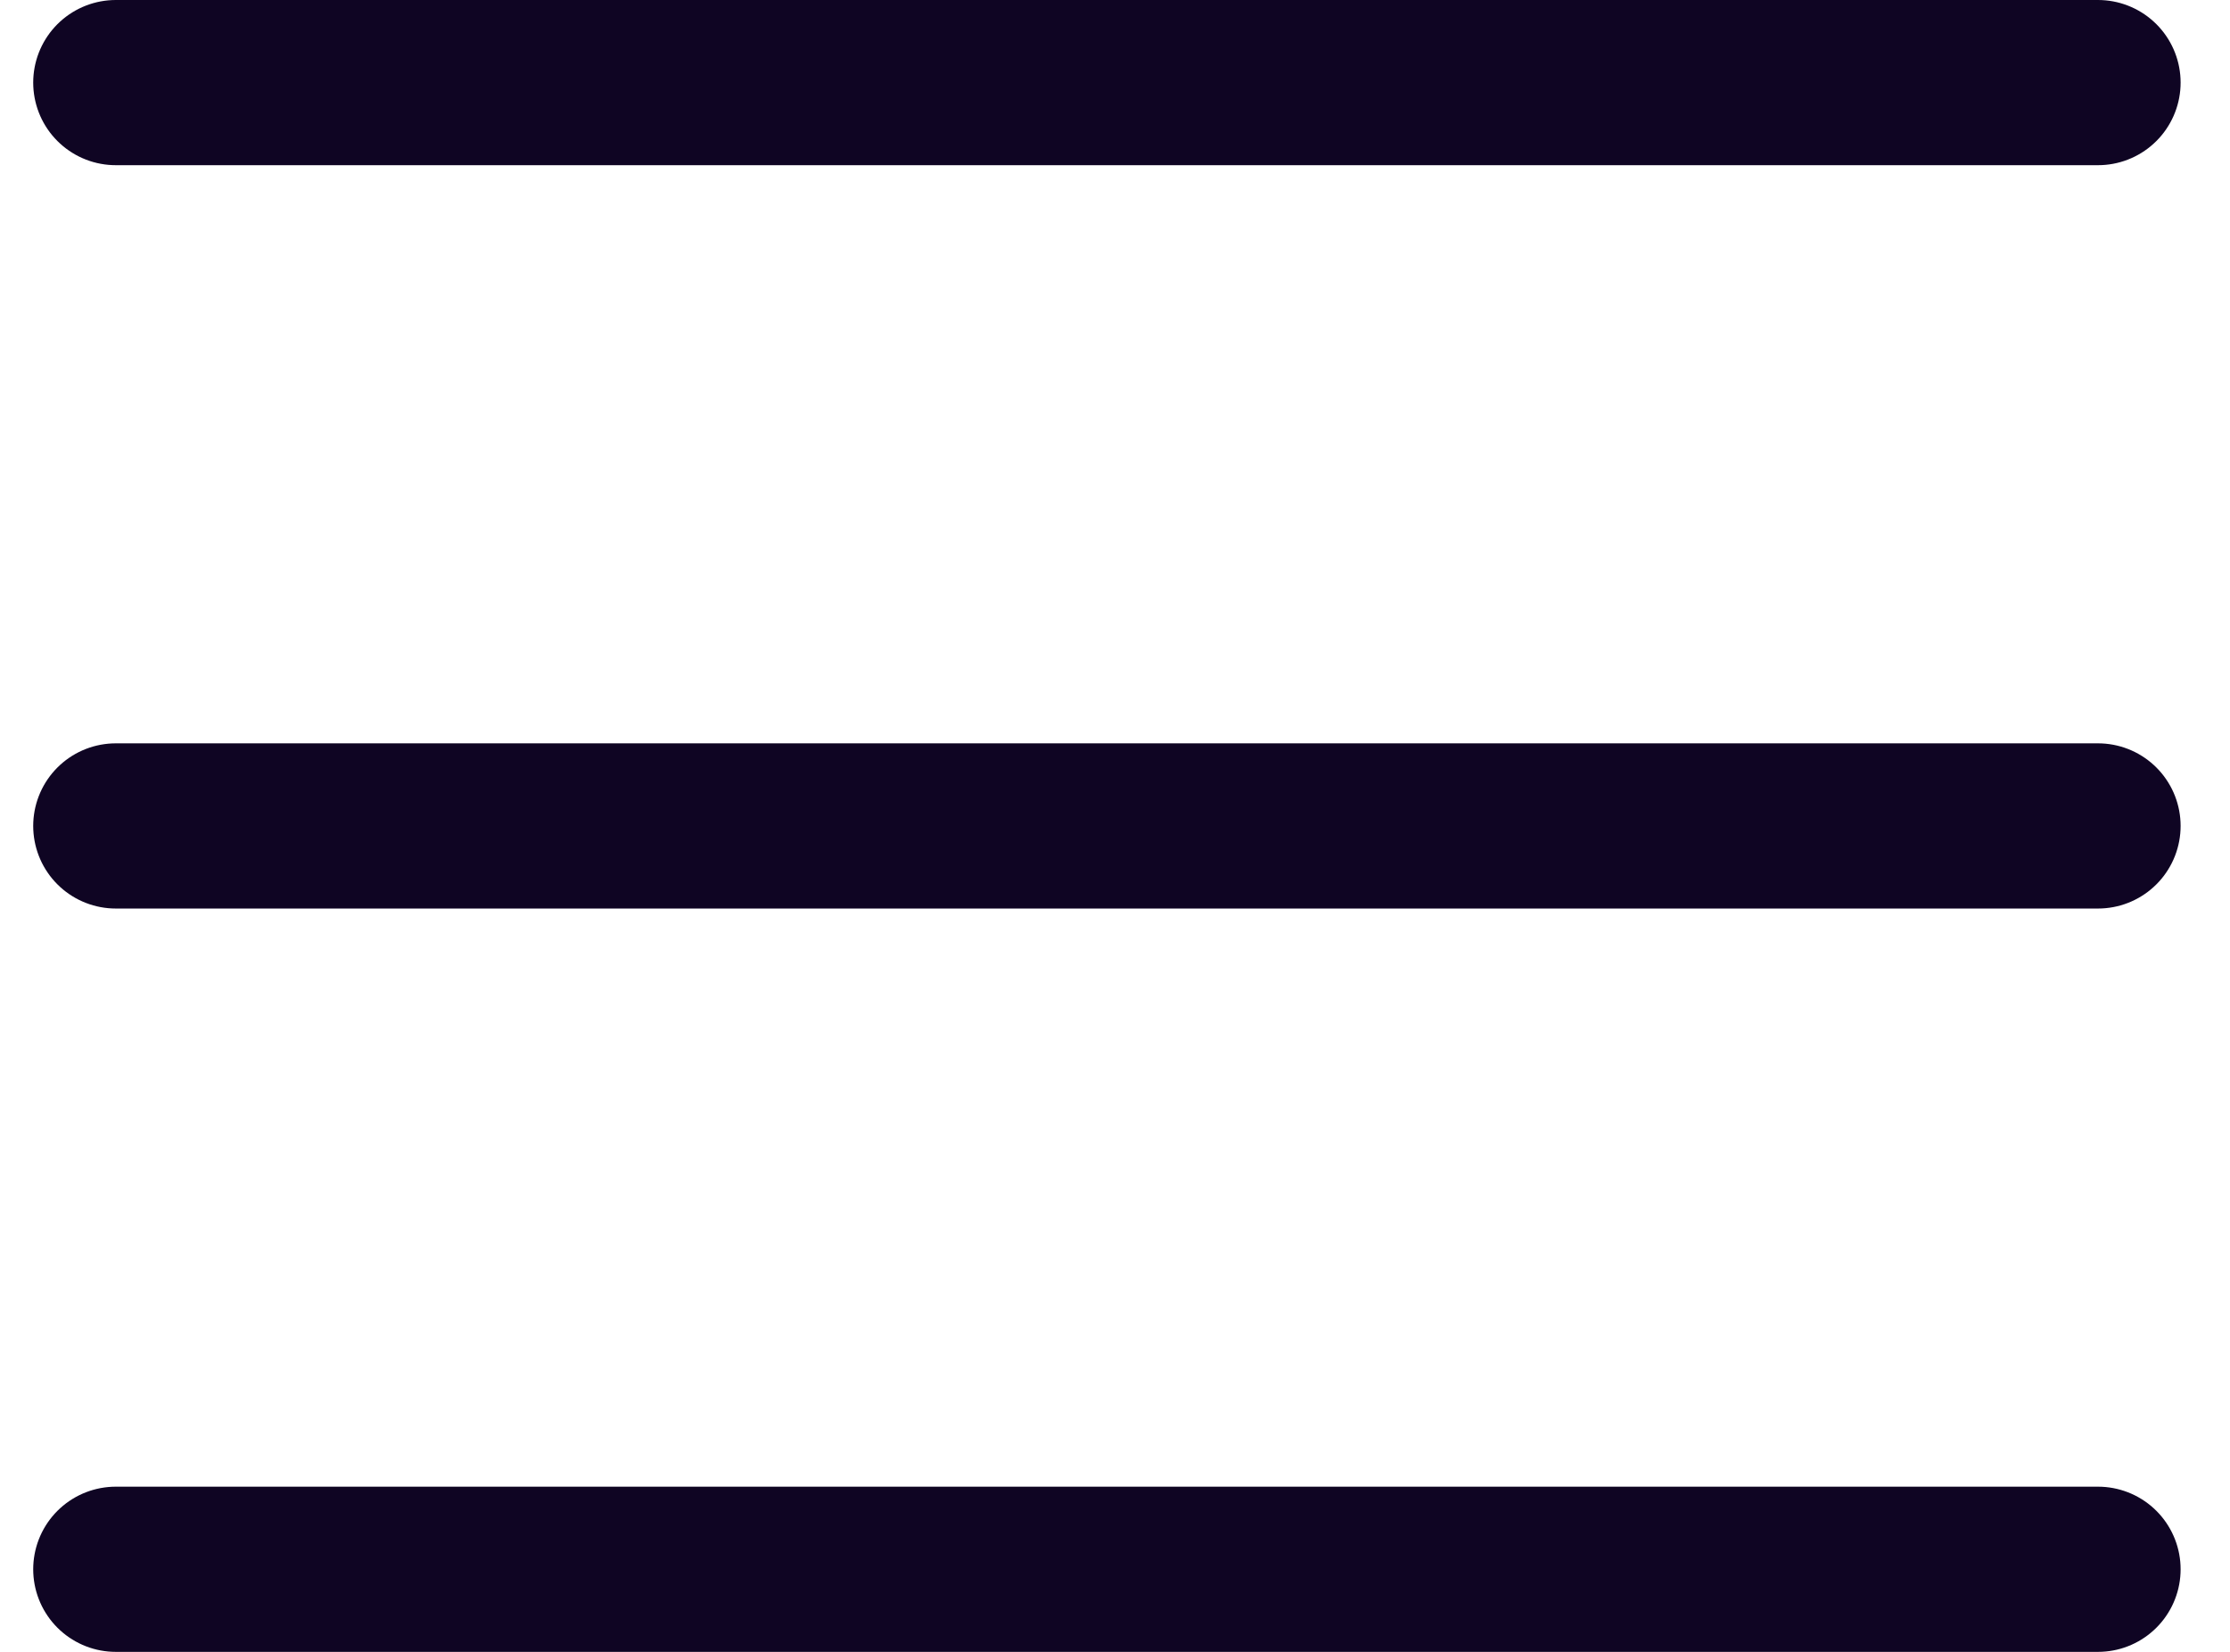
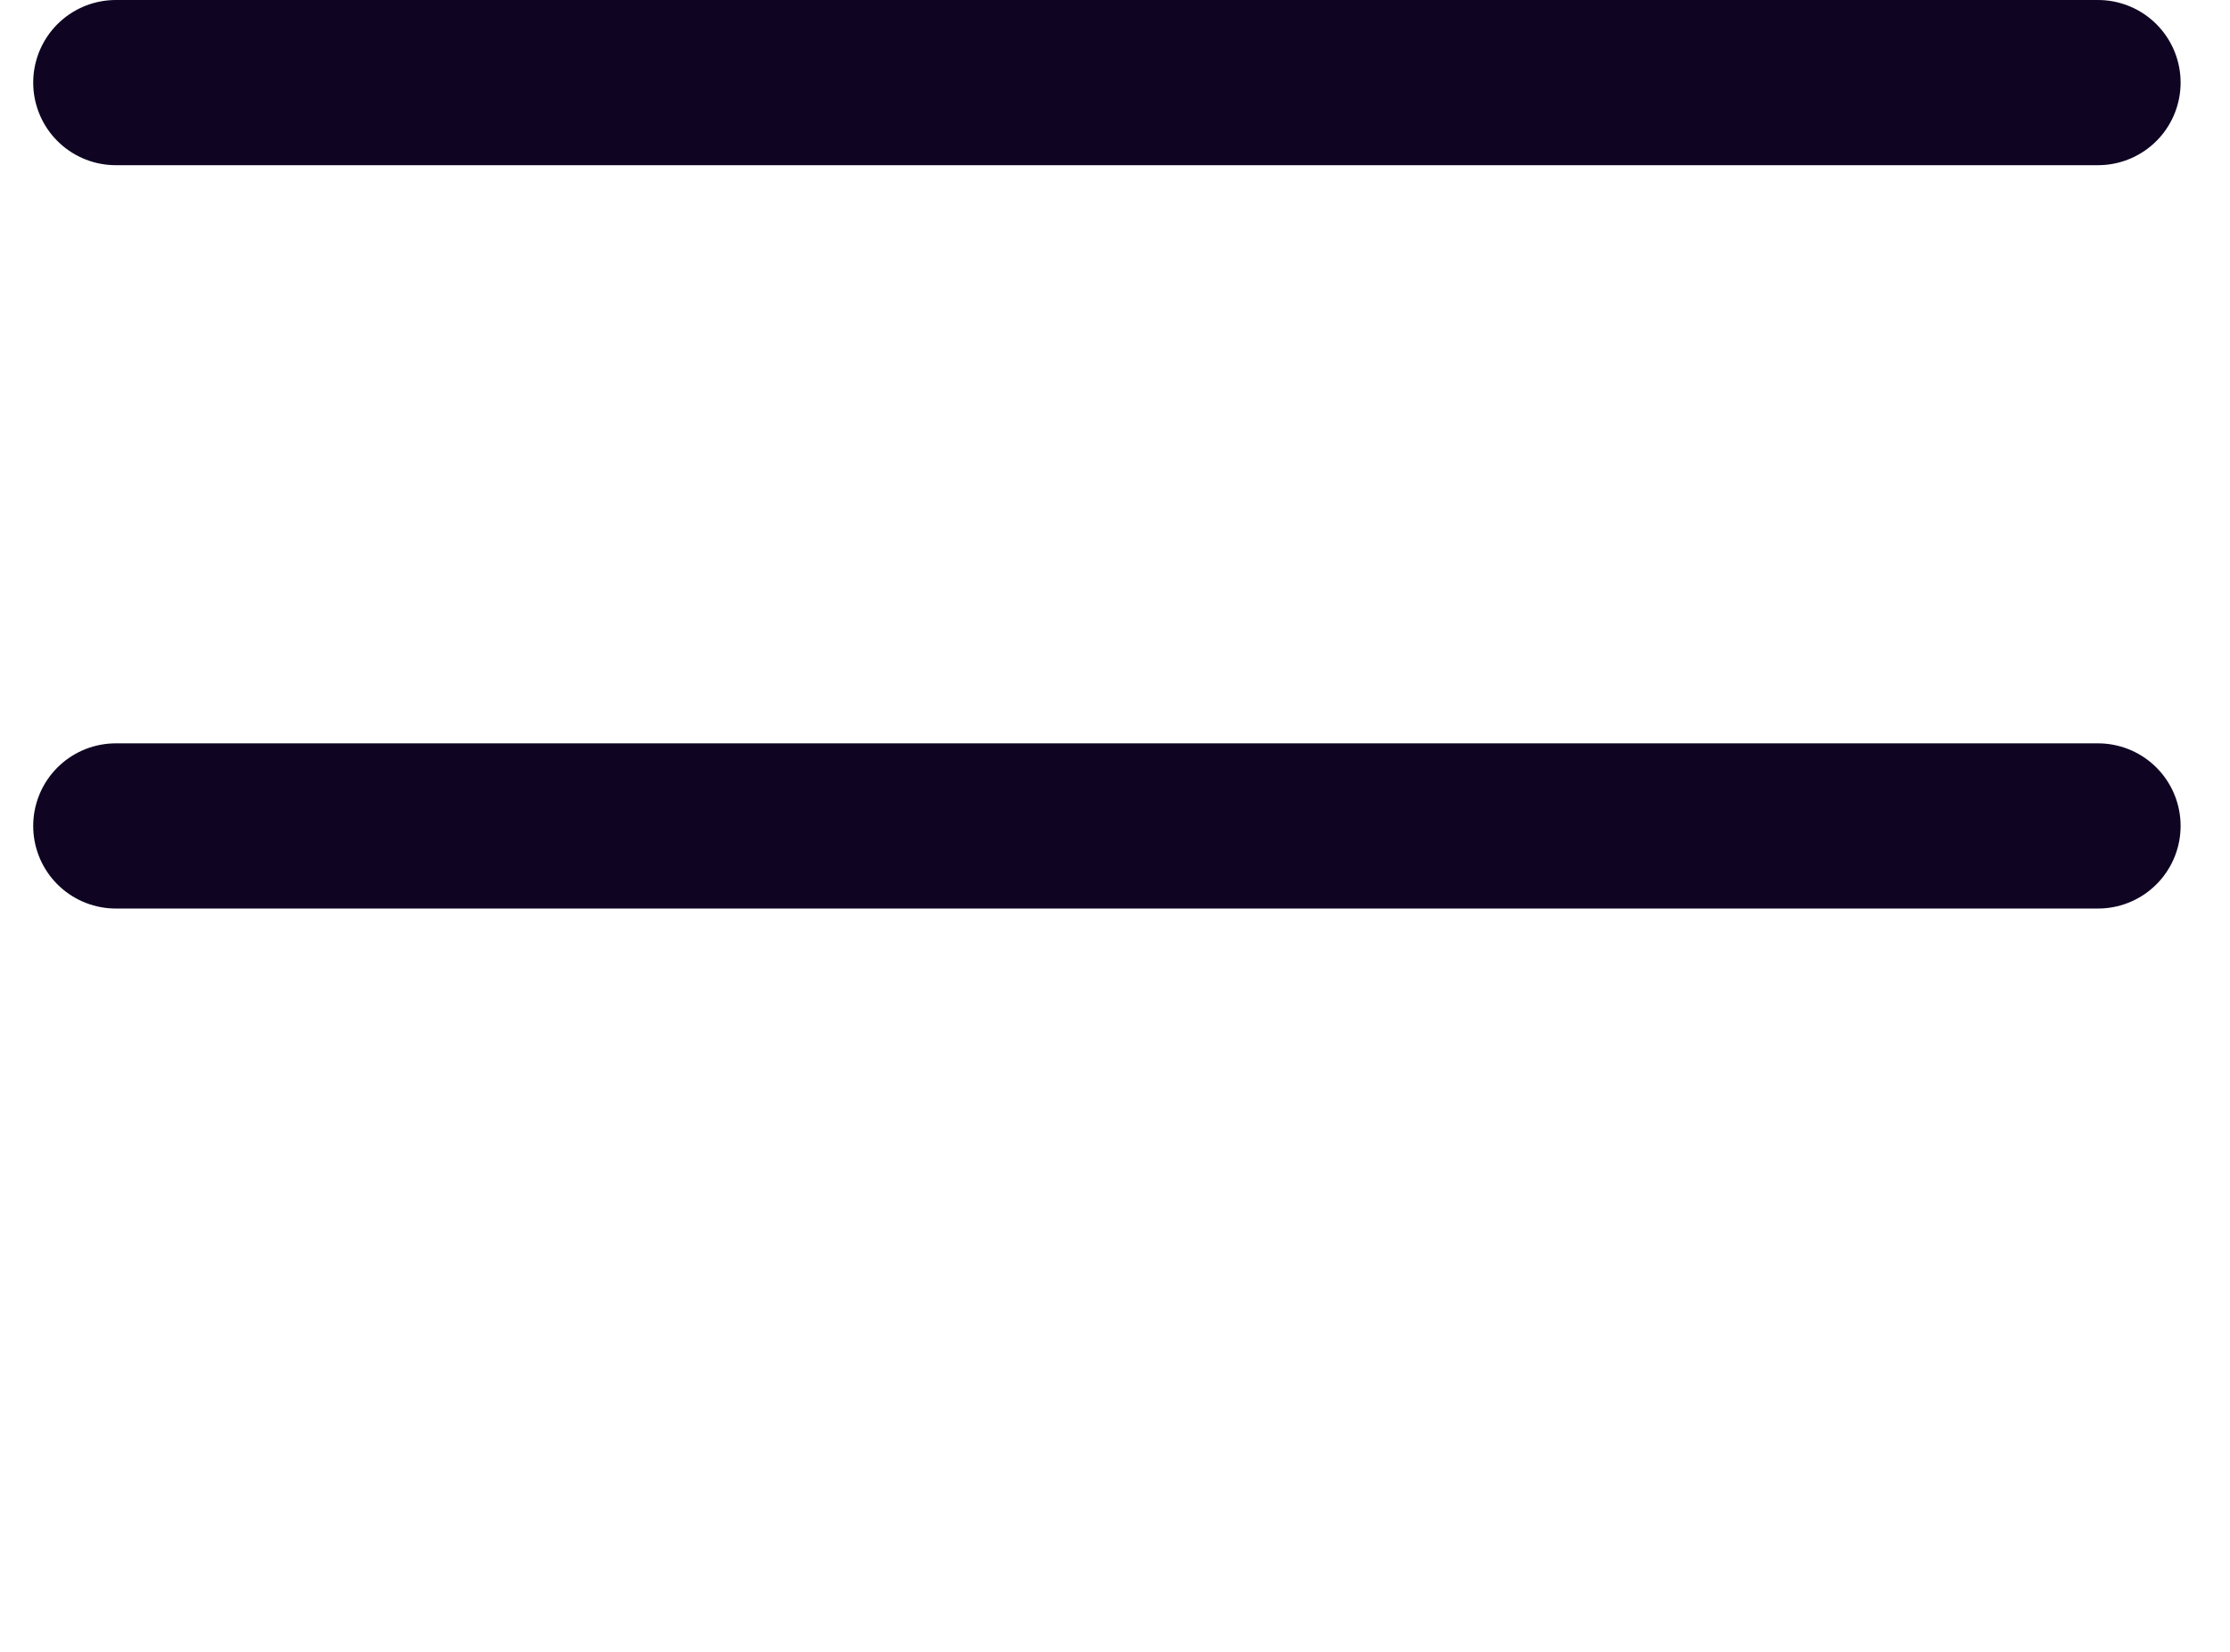
<svg xmlns="http://www.w3.org/2000/svg" width="27" height="20" viewBox="0 0 27 20" fill="none">
-   <path d="M1.402 1H25.402M1.402 10H25.402M1.402 19H25.402" stroke="#0F0523" stroke-width="2" stroke-linecap="round" />
+   <path d="M1.402 1H25.402M1.402 10H25.402M1.402 19" stroke="#0F0523" stroke-width="2" stroke-linecap="round" />
</svg>